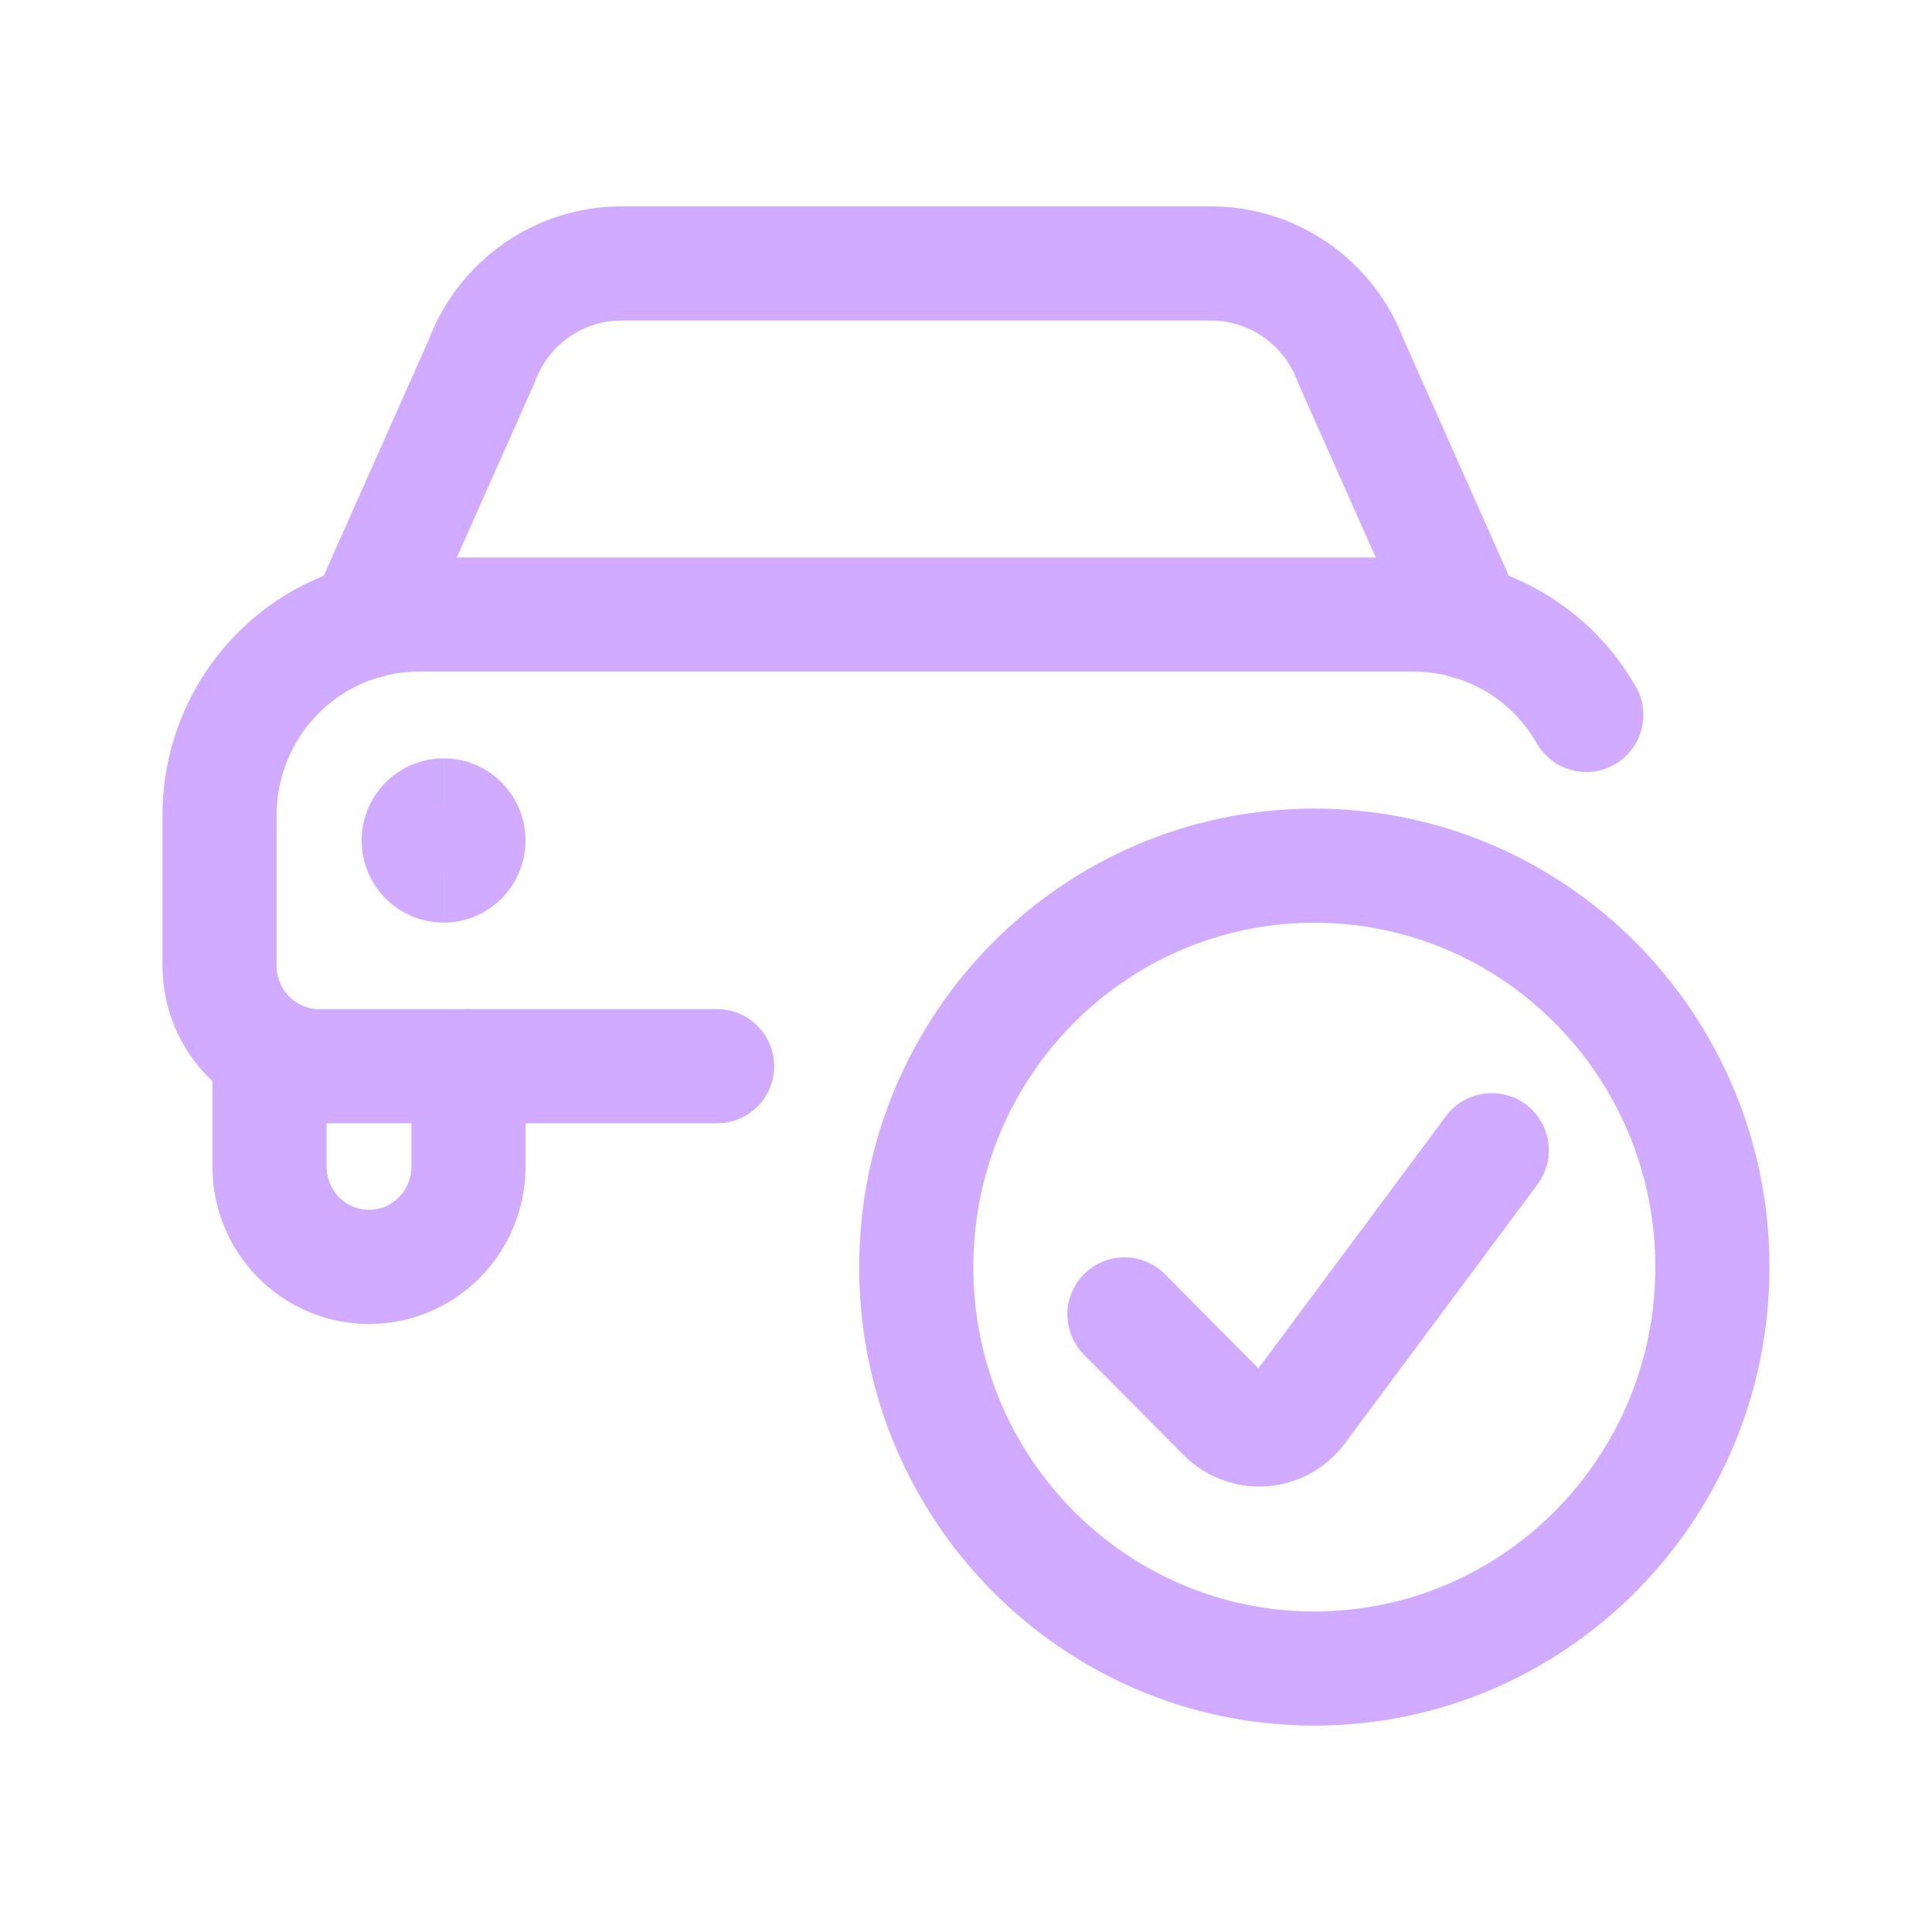
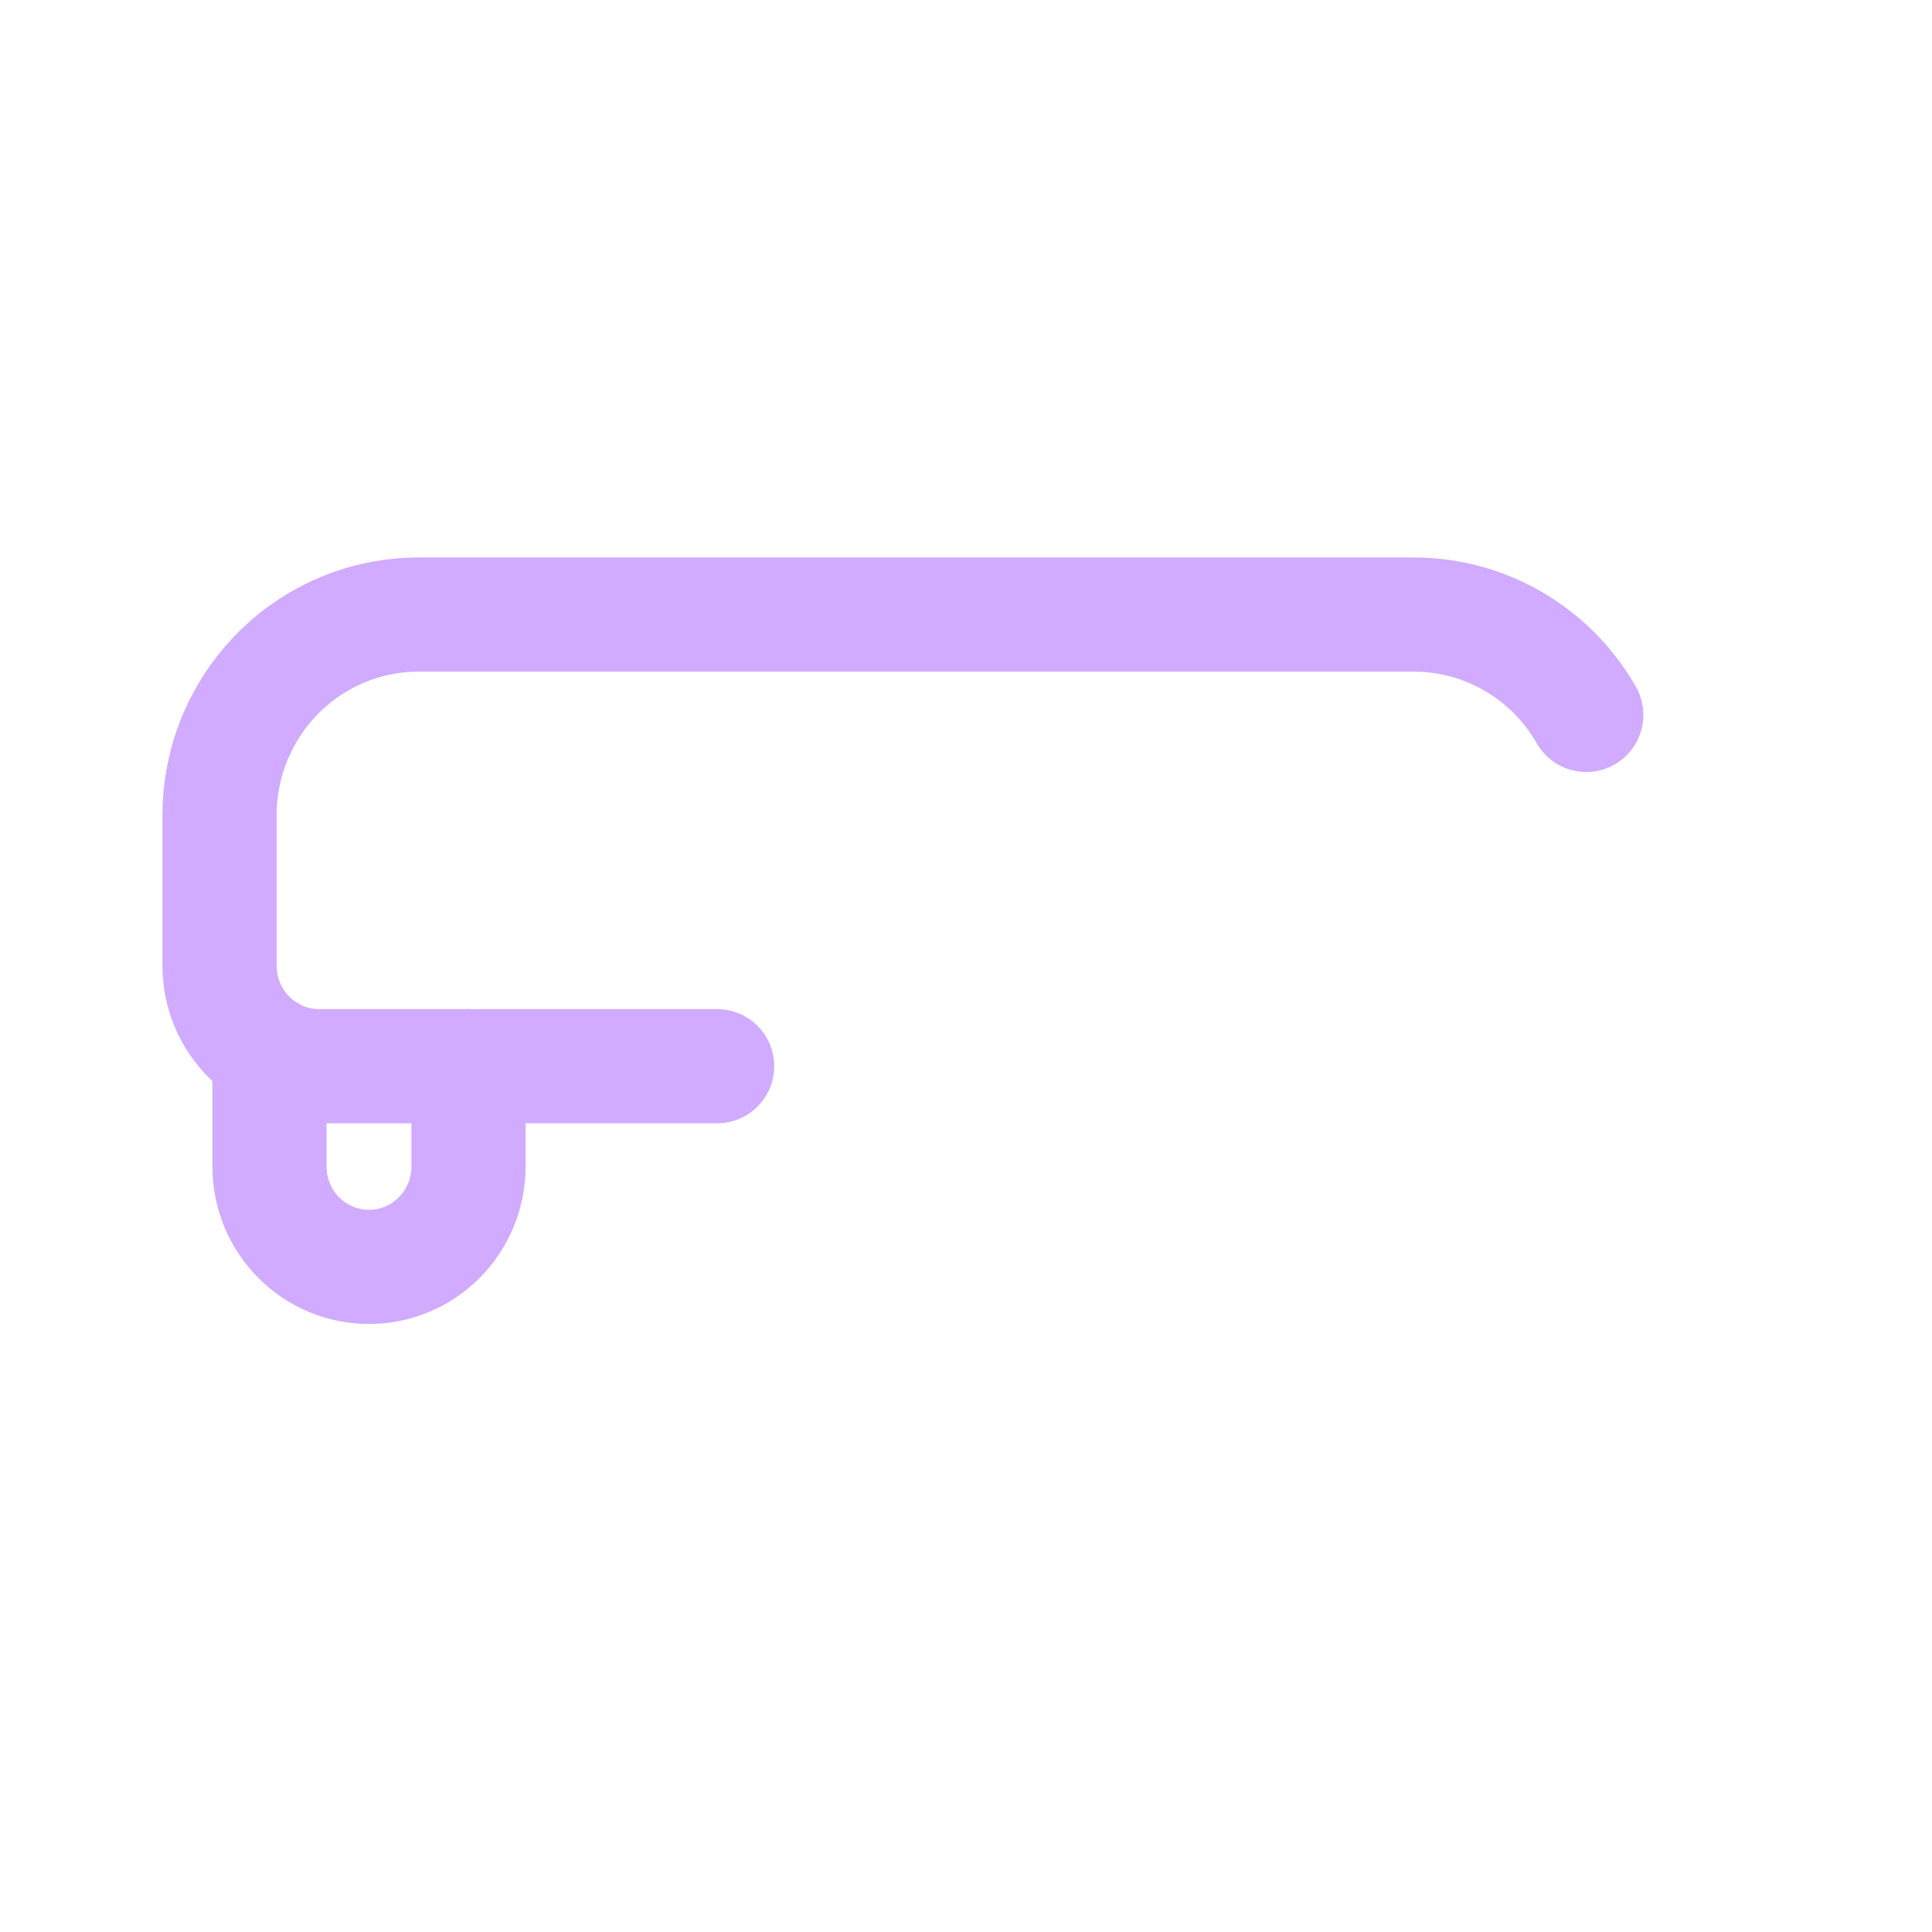
<svg xmlns="http://www.w3.org/2000/svg" width="44" height="44" viewBox="0 0 44 44" fill="none">
-   <path d="M8.328 14.164L10.971 8.225C11.214 7.571 11.649 7.007 12.219 6.609C12.788 6.212 13.465 5.999 14.158 6H27.578C28.271 6 28.947 6.212 29.516 6.61C30.086 7.007 30.521 7.571 30.765 8.225L33.409 14.167" stroke="#D0ABFF" stroke-width="2.6" stroke-linecap="round" stroke-linejoin="round" />
  <path d="M6.137 23.977V26.567C6.137 27.173 6.376 27.755 6.801 28.183C7.226 28.612 7.802 28.853 8.403 28.853C9.004 28.853 9.581 28.612 10.006 28.183C10.431 27.755 10.67 27.173 10.67 26.567V24.281" stroke="#D0ABFF" stroke-width="2.6" stroke-linecap="round" stroke-linejoin="round" />
  <path d="M36.126 16.282C35.728 15.586 35.156 15.009 34.466 14.608C33.776 14.207 32.994 13.996 32.198 13.996H9.533C8.331 13.996 7.178 14.478 6.328 15.335C5.478 16.192 5 17.355 5 18.567V21.996C5 22.602 5.239 23.183 5.664 23.612C6.089 24.041 6.665 24.282 7.266 24.282H16.332" stroke="#D0ABFF" stroke-width="2.6" stroke-linecap="round" stroke-linejoin="round" />
-   <path d="M29.933 38C34.94 38 38.999 33.907 38.999 28.858C38.999 23.808 34.94 19.715 29.933 19.715C24.926 19.715 20.867 23.808 20.867 28.858C20.867 33.907 24.926 38 29.933 38Z" stroke="#D0ABFF" stroke-width="2.6" stroke-linecap="round" stroke-linejoin="round" />
-   <path d="M33.974 26.195L29.585 32.098C29.487 32.229 29.363 32.338 29.22 32.416C29.078 32.494 28.92 32.541 28.758 32.552C28.596 32.564 28.433 32.54 28.281 32.483C28.129 32.426 27.991 32.336 27.876 32.22L25.609 29.935" stroke="#D0ABFF" stroke-width="2.6" stroke-linecap="round" stroke-linejoin="round" />
-   <path d="M10.102 19.713C9.789 19.713 9.535 19.457 9.535 19.142C9.535 18.826 9.789 18.57 10.102 18.57" stroke="#D0ABFF" stroke-width="2.6" />
-   <path d="M10.104 19.713C10.416 19.713 10.67 19.457 10.67 19.142C10.67 18.826 10.416 18.57 10.104 18.57" stroke="#D0ABFF" stroke-width="2.6" />
</svg>